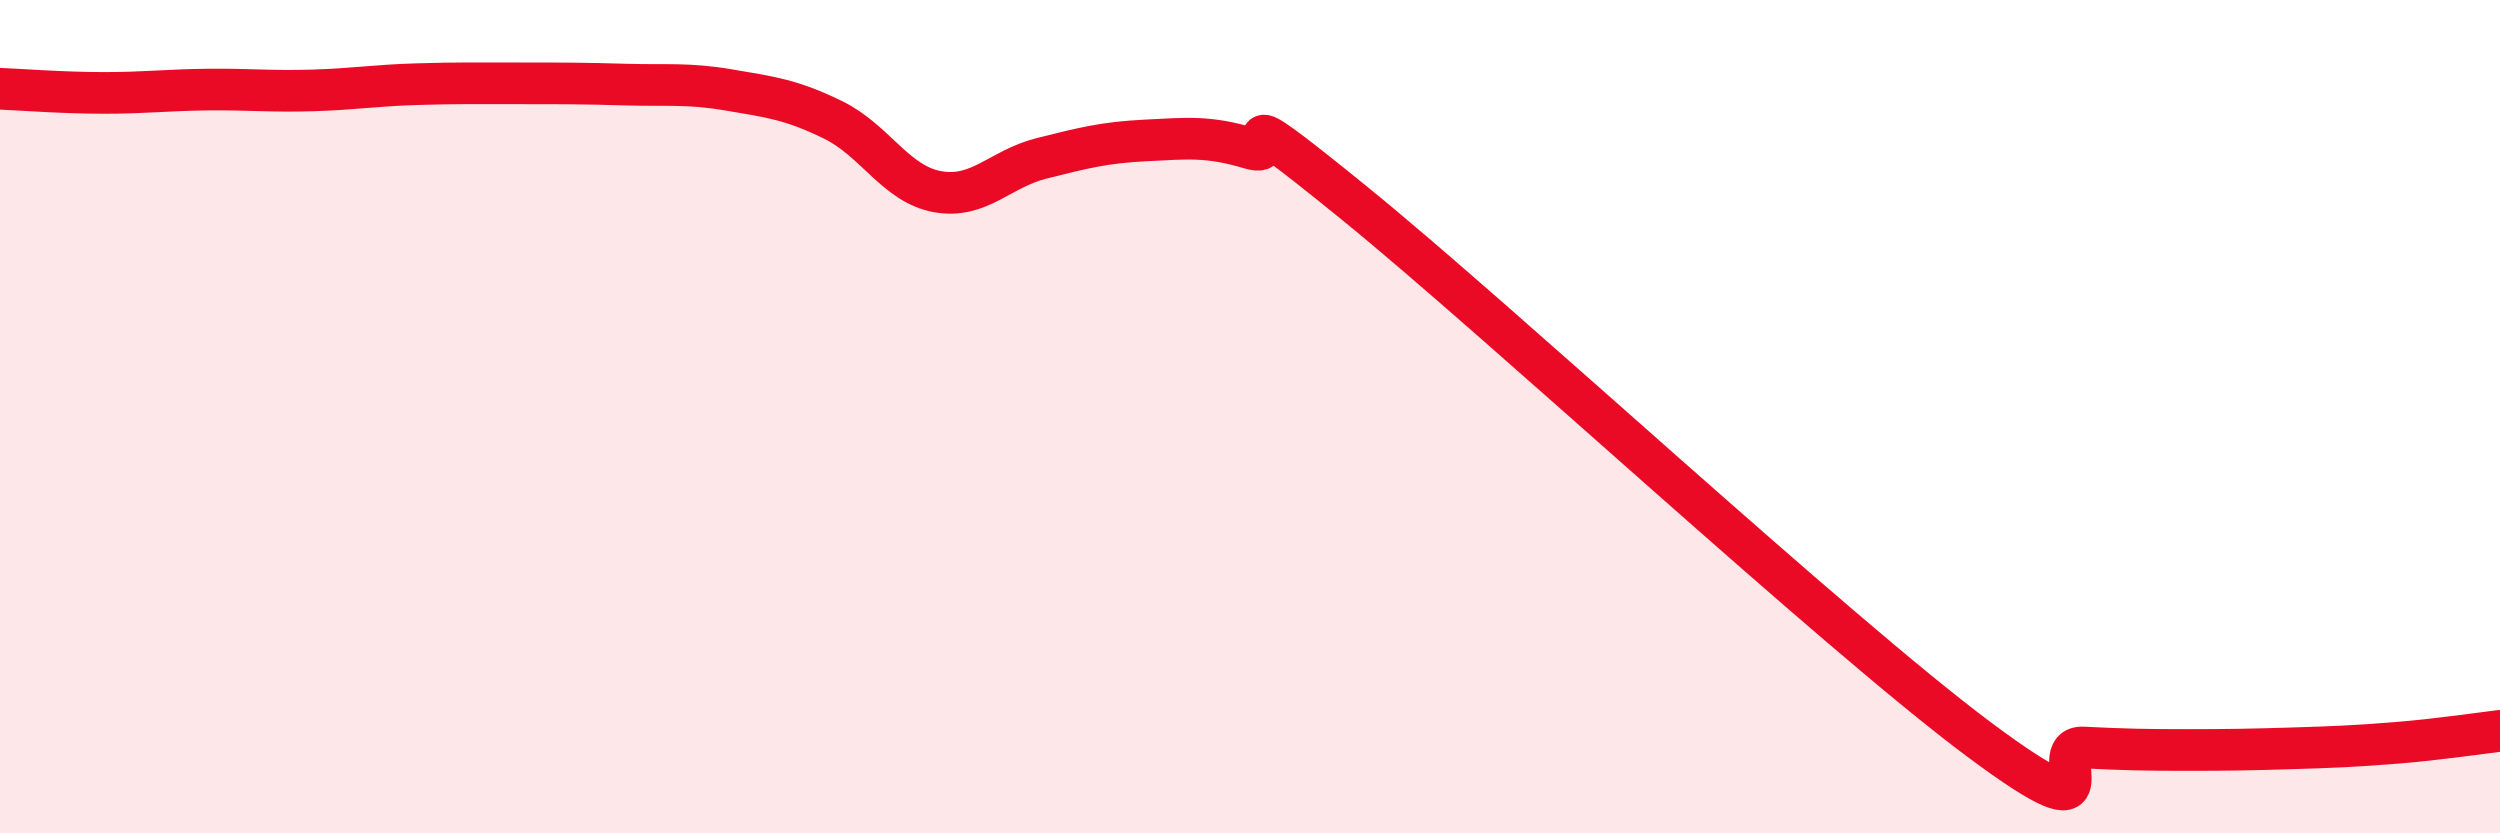
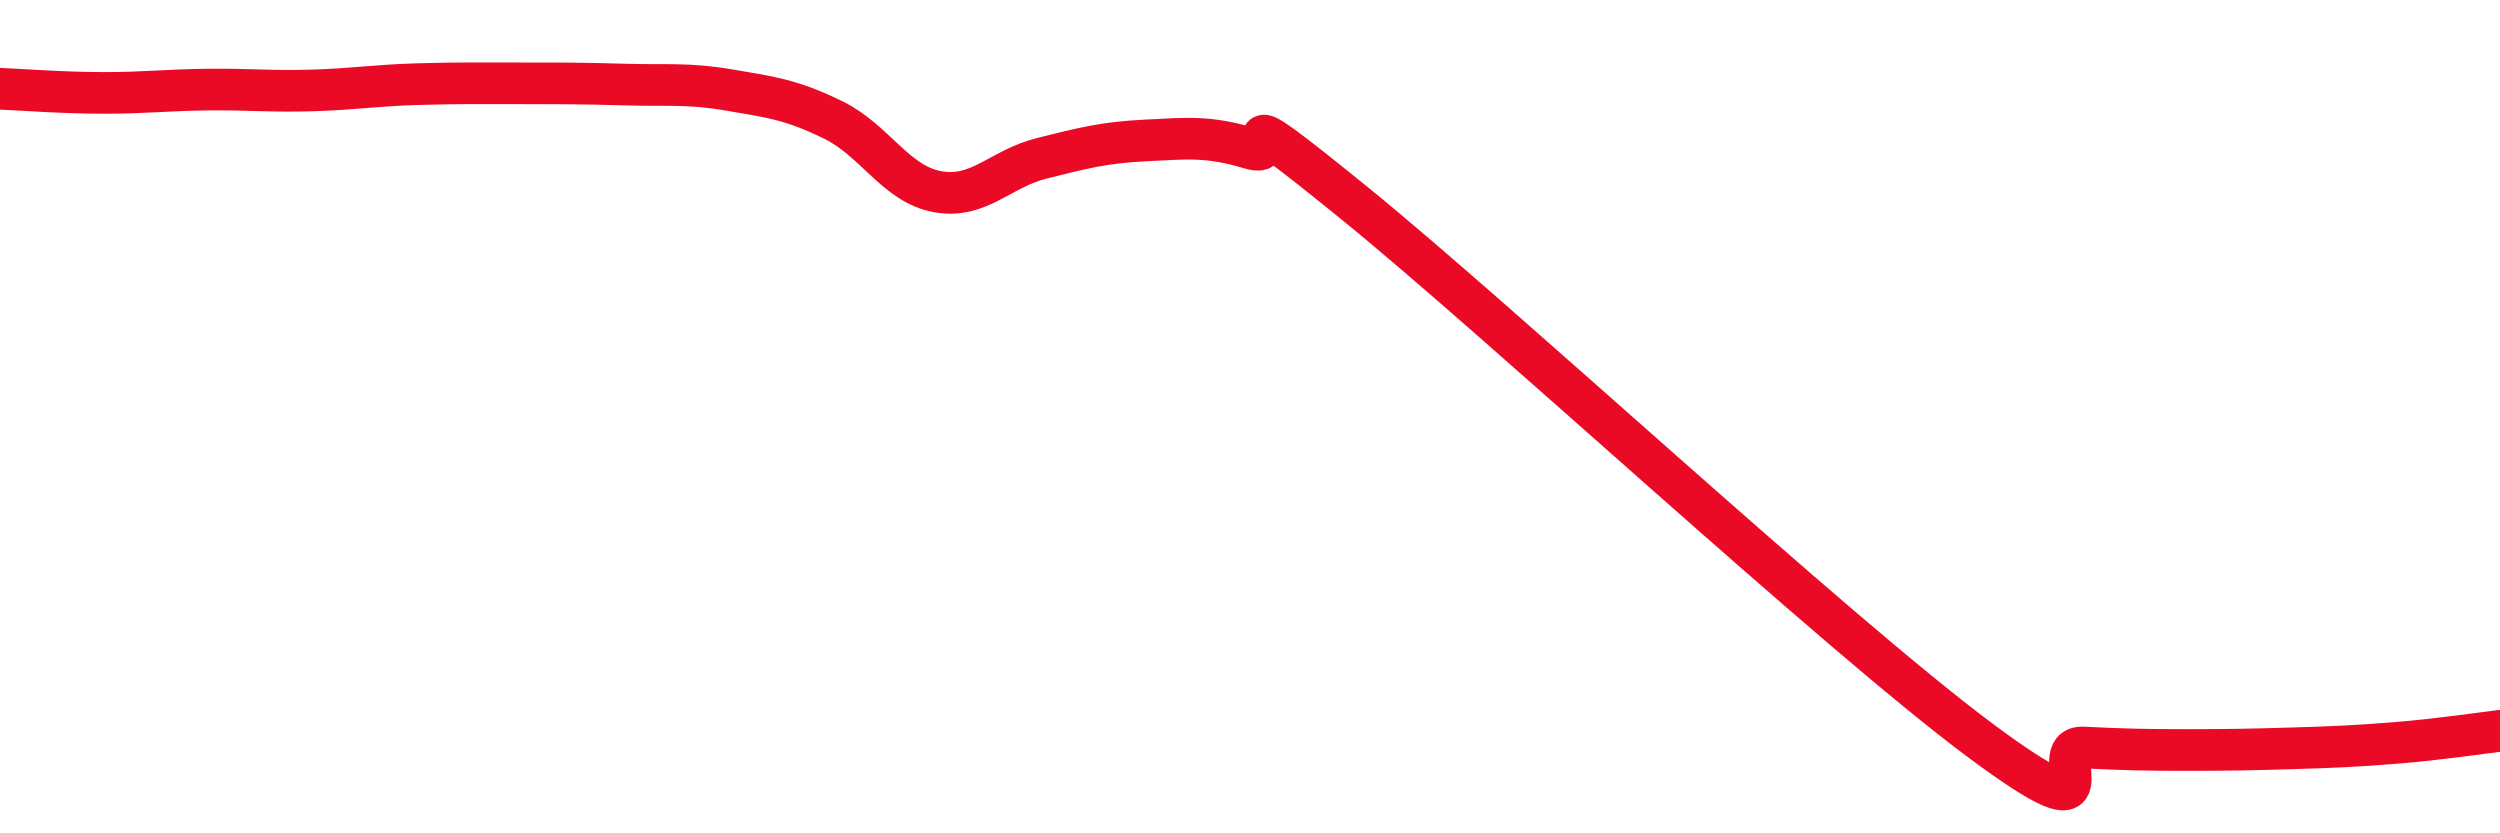
<svg xmlns="http://www.w3.org/2000/svg" width="60" height="20" viewBox="0 0 60 20">
-   <path d="M 0,2.13 C 0.5,2.15 1.5,2.23 2.5,2.23 C 3.5,2.23 4,2.16 5,2.15 C 6,2.14 6.5,2.2 7.5,2.17 C 8.5,2.14 9,2.05 10,2.02 C 11,1.99 11.5,2 12.5,2 C 13.5,2 14,2 15,2.03 C 16,2.06 16.5,1.99 17.5,2.16 C 18.5,2.33 19,2.39 20,2.88 C 21,3.37 21.5,4.42 22.5,4.6 C 23.5,4.78 24,4.05 25,3.8 C 26,3.55 26.5,3.42 27.5,3.37 C 28.5,3.32 29,3.26 30,3.56 C 31,3.86 29,2.03 32.5,4.87 C 36,7.71 44,15.14 47.5,17.75 C 51,20.36 49,17.89 50,17.94 C 51,17.99 51.5,18 52.5,18 C 53.5,18 54,17.99 55,17.96 C 56,17.93 56.5,17.91 57.5,17.83 C 58.5,17.75 59.5,17.6 60,17.54L60 20L0 20Z" fill="#EB0A25" opacity="0.1" stroke-linecap="round" stroke-linejoin="round" />
  <path d="M 0,2.13 C 0.5,2.15 1.5,2.23 2.5,2.23 C 3.5,2.23 4,2.16 5,2.15 C 6,2.14 6.5,2.2 7.5,2.17 C 8.5,2.14 9,2.05 10,2.02 C 11,1.99 11.5,2 12.5,2 C 13.5,2 14,2 15,2.03 C 16,2.06 16.5,1.99 17.5,2.16 C 18.5,2.33 19,2.39 20,2.88 C 21,3.37 21.5,4.42 22.5,4.6 C 23.5,4.78 24,4.05 25,3.8 C 26,3.55 26.5,3.42 27.5,3.37 C 28.5,3.32 29,3.26 30,3.56 C 31,3.86 29,2.03 32.5,4.87 C 36,7.71 44,15.14 47.5,17.75 C 51,20.36 49,17.89 50,17.94 C 51,17.99 51.5,18 52.5,18 C 53.5,18 54,17.99 55,17.96 C 56,17.93 56.5,17.91 57.5,17.83 C 58.5,17.75 59.5,17.6 60,17.54" stroke="#EB0A25" stroke-width="1" fill="none" stroke-linecap="round" stroke-linejoin="round" />
</svg>